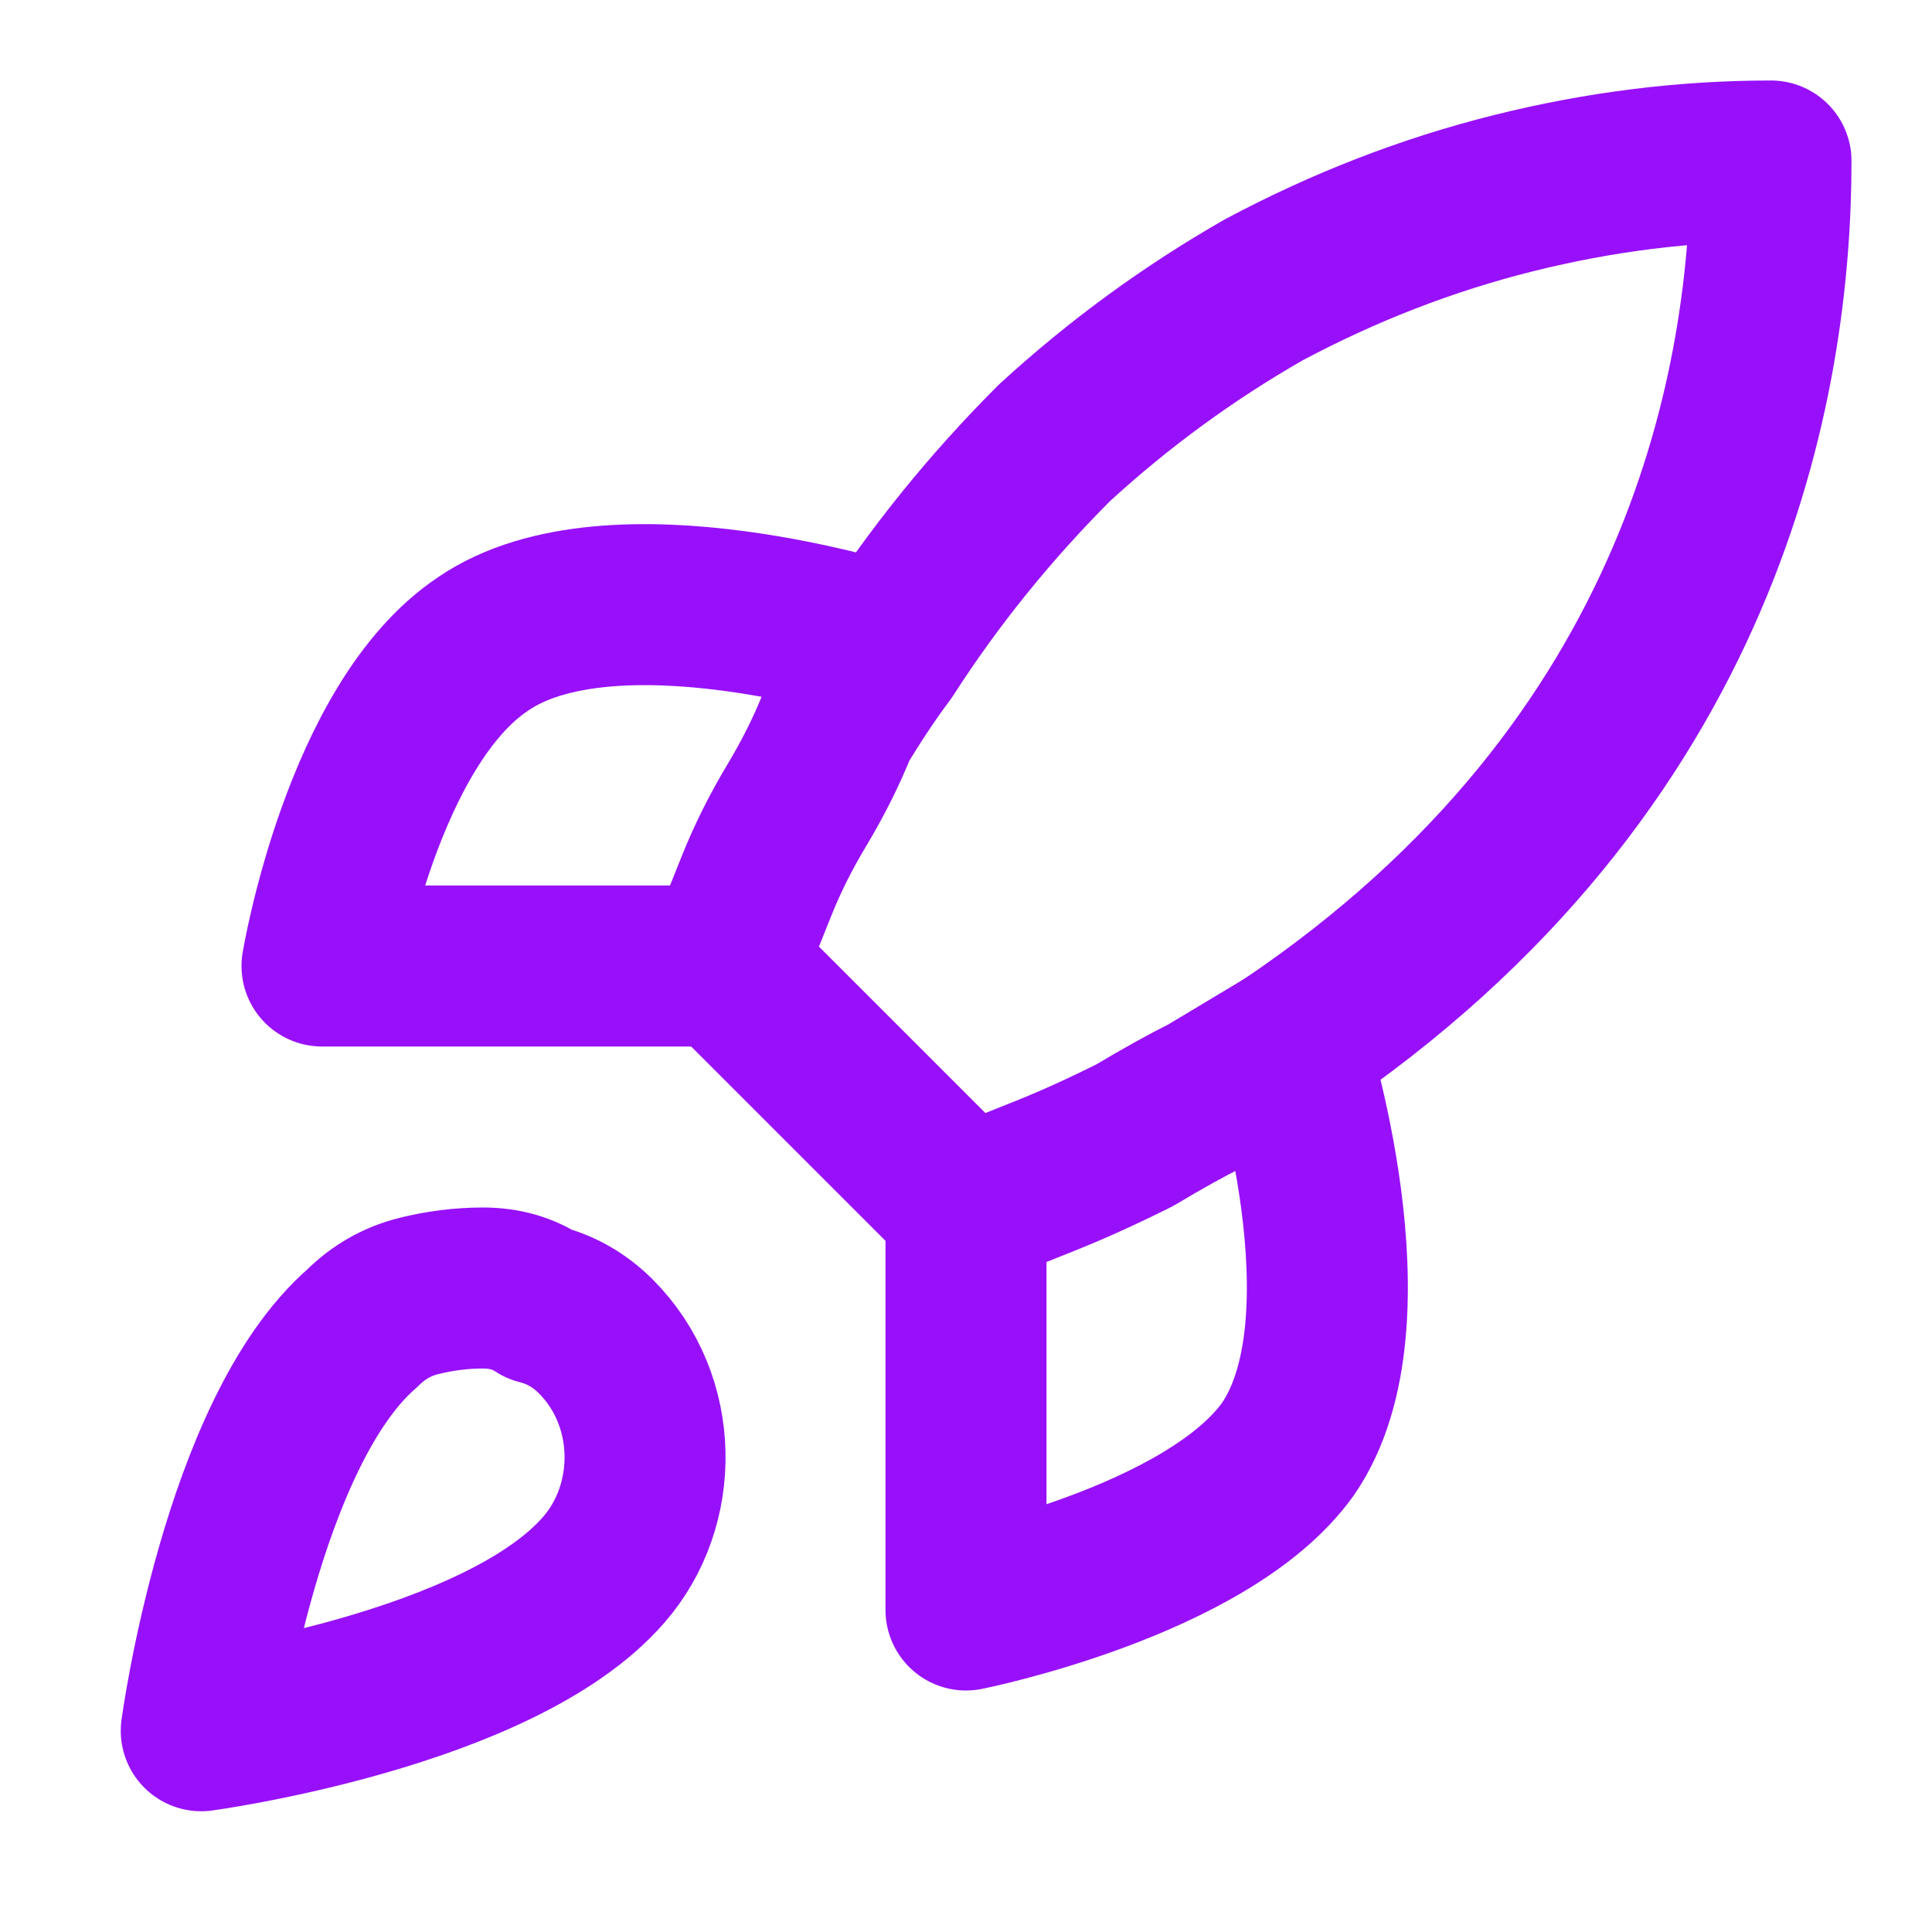
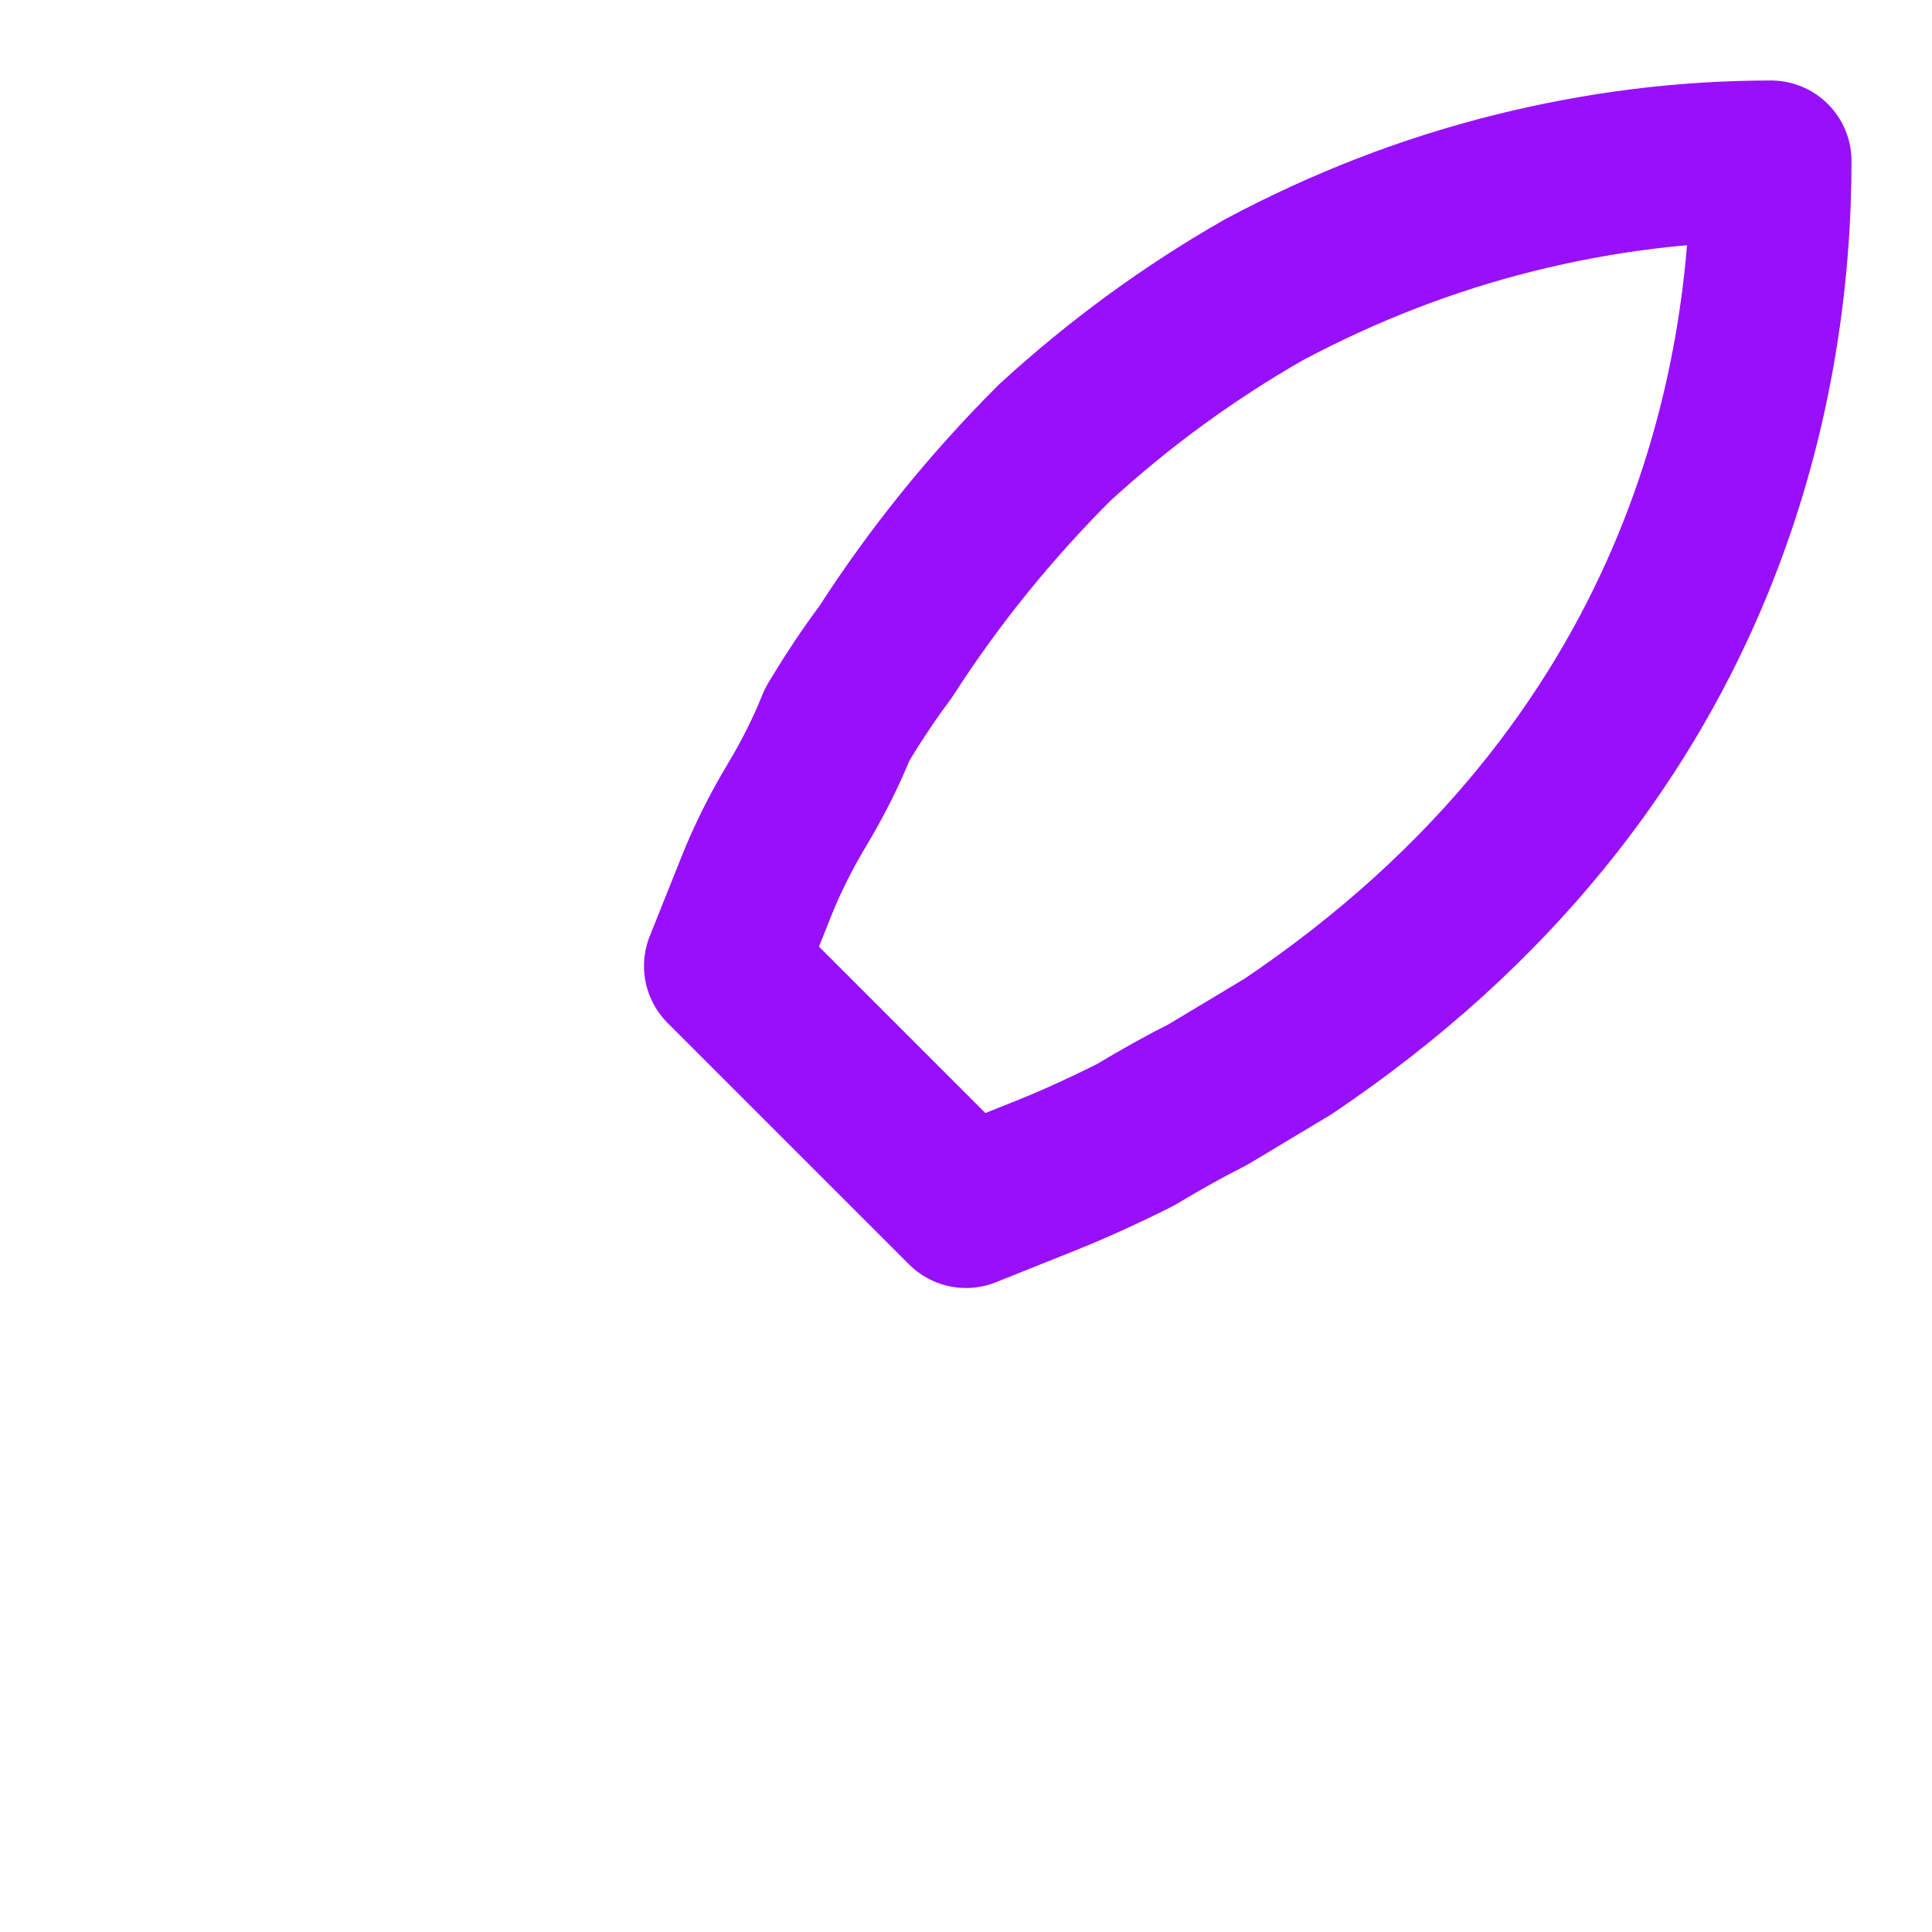
<svg xmlns="http://www.w3.org/2000/svg" viewBox="0 0 24 24" width="24" height="24">
  <title>download (6)</title>
  <style>		.s0 { fill: none;stroke: #9810fa;stroke-linecap: round;stroke-linejoin: round;stroke-width: 2 } 	</style>
-   <path class="s0" d="m4.5 16.5c-1.5 1.3-2 5-2 5 0 0 3.7-0.5 5-2 0.7-0.8 0.7-2.1-0.1-2.9q-0.3-0.3-0.7-0.4-0.3-0.2-0.7-0.2-0.4 0-0.8 0.1-0.4 0.1-0.7 0.4z" />
  <path class="s0" d="m12 15l-3-3q0.2-0.5 0.4-1 0.2-0.5 0.5-1 0.3-0.5 0.5-1 0.3-0.5 0.6-0.9 0.9-1.4 2.1-2.6 1.2-1.1 2.6-1.9 1.5-0.8 3.1-1.2 1.6-0.4 3.2-0.4c0 2.7-0.8 7.5-6 11q-0.5 0.3-1 0.6-0.4 0.2-0.9 0.5-0.6 0.3-1.1 0.5-0.5 0.2-1 0.4z" />
-   <path class="s0" d="m9 12h-5c0 0 0.5-3 2-4 1.6-1.1 5 0 5 0" />
-   <path class="s0" d="m12 15v5c0 0 3-0.6 4-2 1.1-1.6 0-5 0-5" />
</svg>